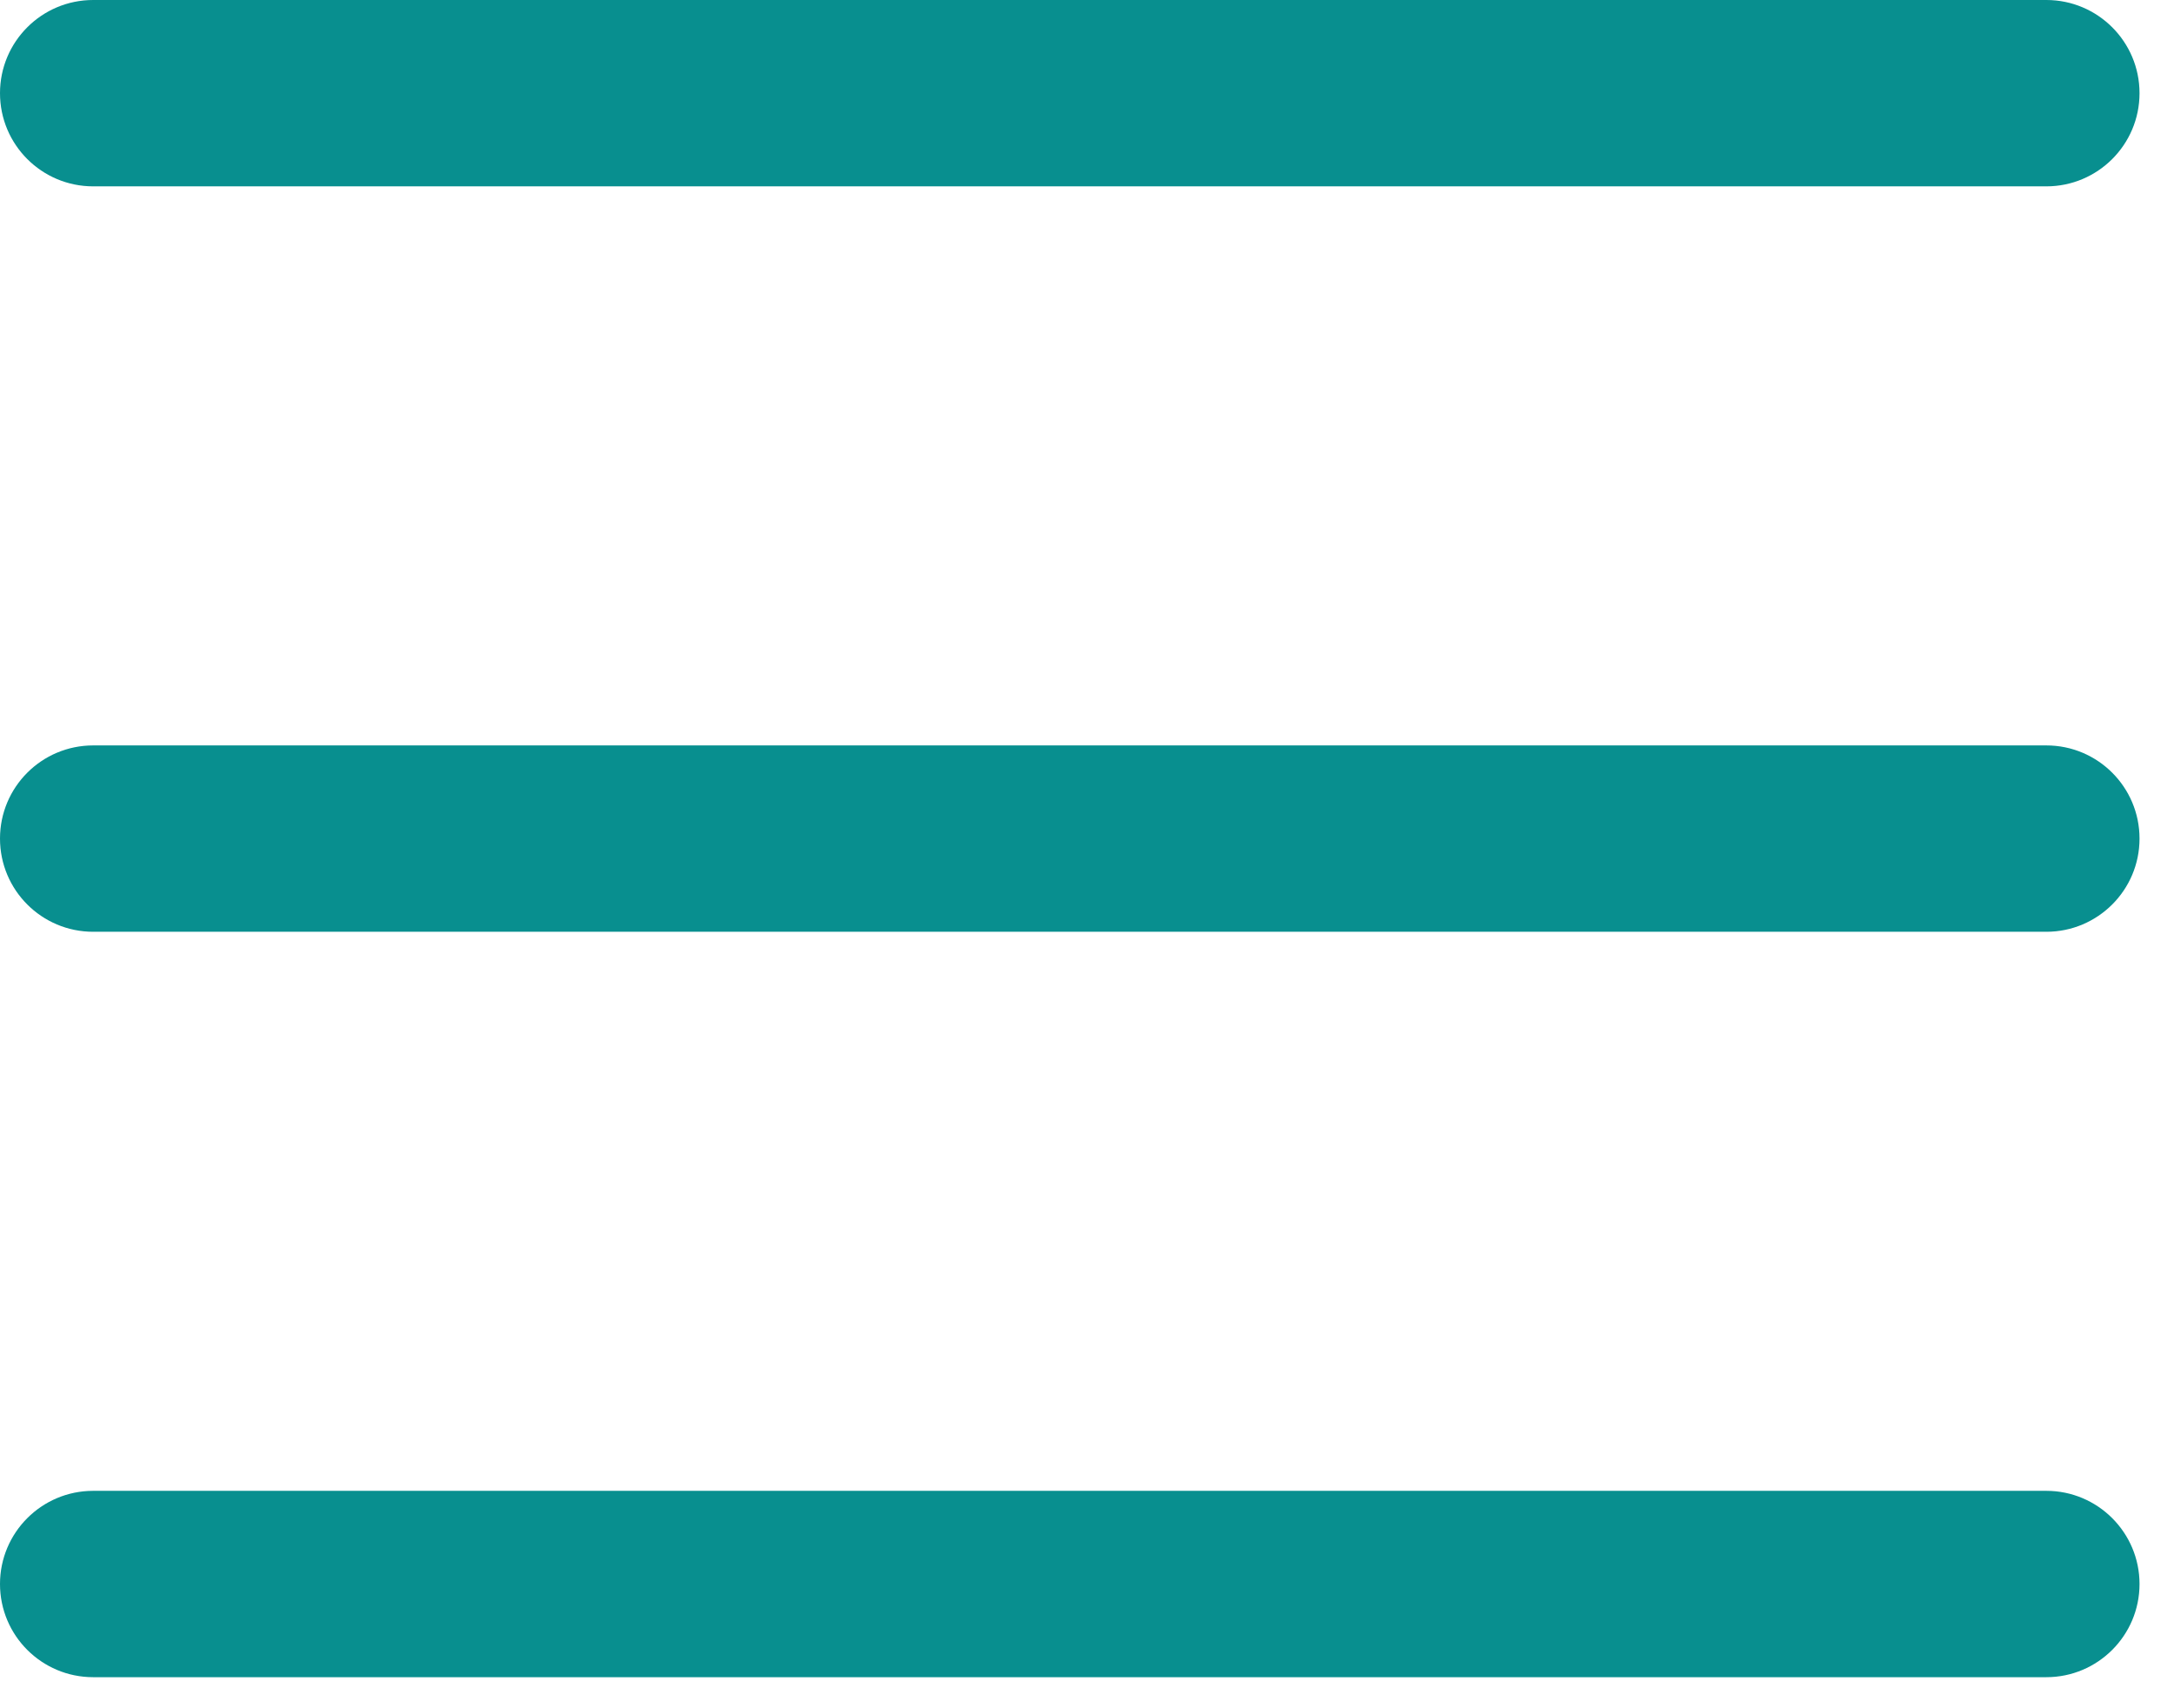
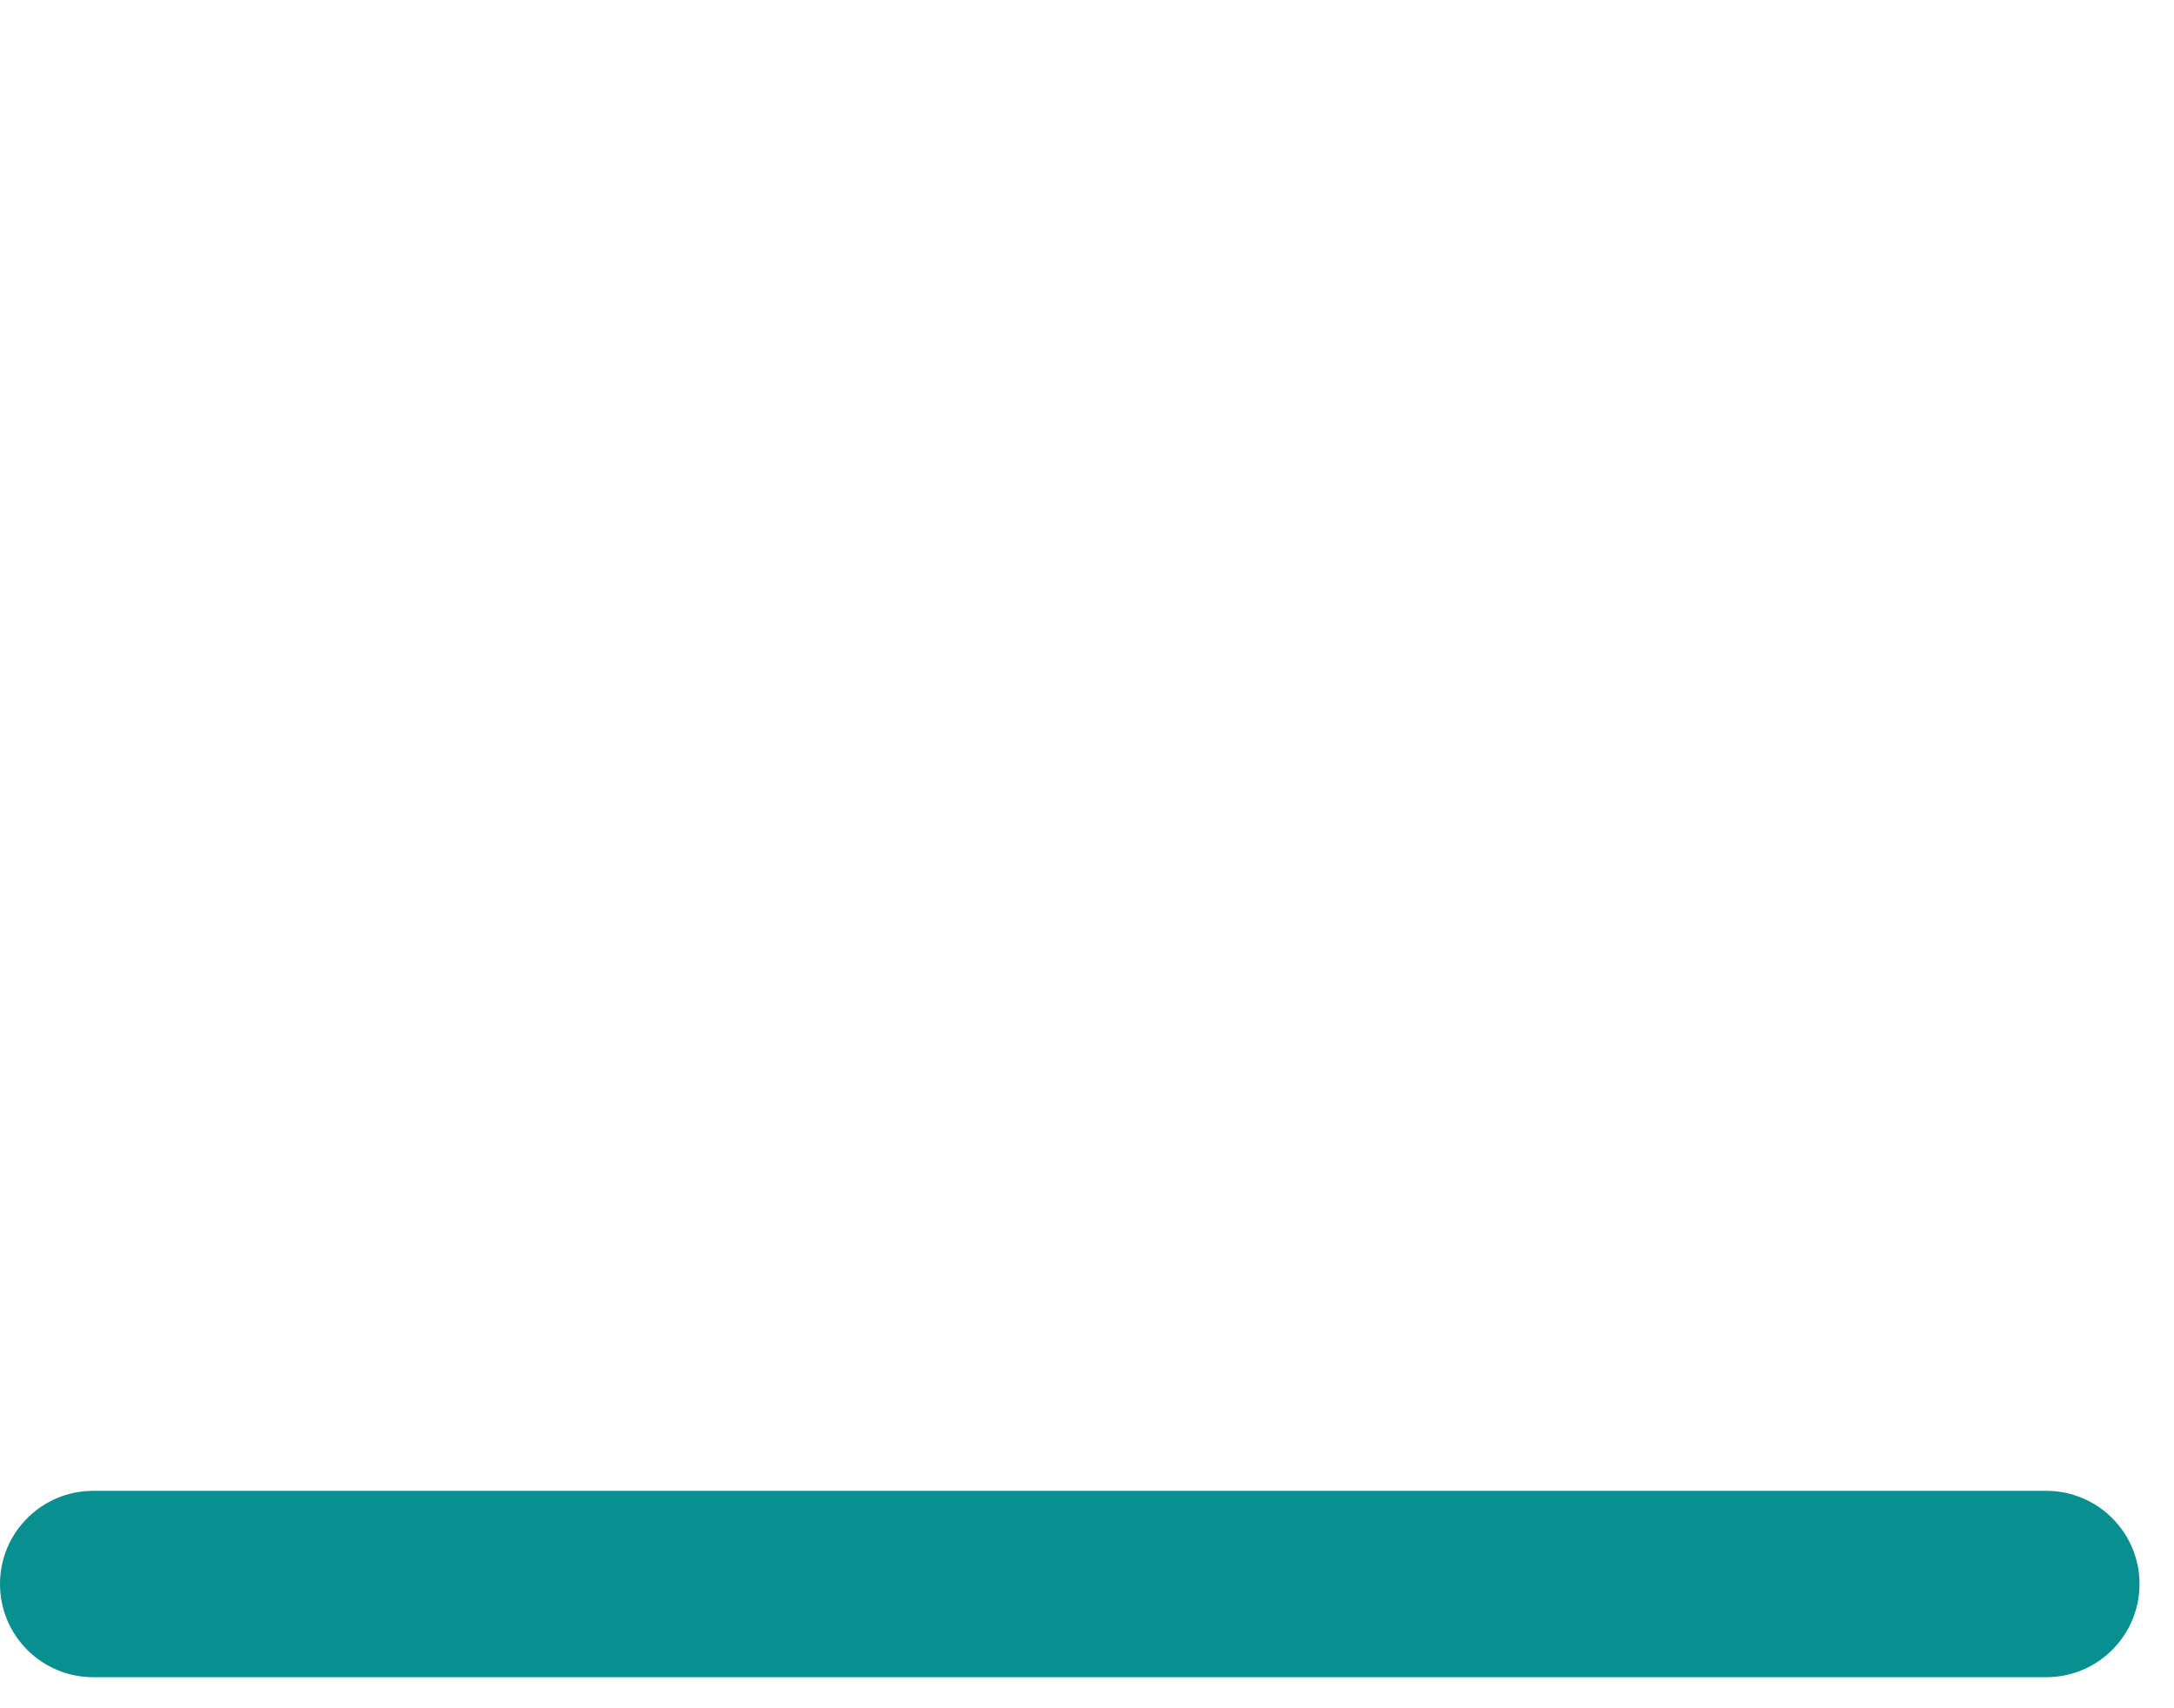
<svg xmlns="http://www.w3.org/2000/svg" width="28" height="22" viewBox="0 0 28 22" fill="solid">
-   <path d="M0 1.2C0 0.537 0.537 0 1.2 0H26.356C27.018 0 27.556 0.537 27.556 1.2C27.556 1.863 27.018 2.4 26.356 2.4H1.2C0.537 2.4 0 1.863 0 1.2Z" fill="#088F8F" />
-   <path d="M0 10.8C0 10.137 0.537 9.6 1.2 9.6H26.356C27.018 9.6 27.556 10.137 27.556 10.8C27.556 11.463 27.018 12 26.356 12H1.2C0.537 12 0 11.463 0 10.8Z" fill="#088F8F" />
  <path d="M0 20.4C0 19.738 0.537 19.2 1.2 19.2H26.356C27.018 19.2 27.556 19.738 27.556 20.4C27.556 21.063 27.018 21.6 26.356 21.6H1.2C0.537 21.6 0 21.063 0 20.4Z" fill="#088F8F" />
</svg>